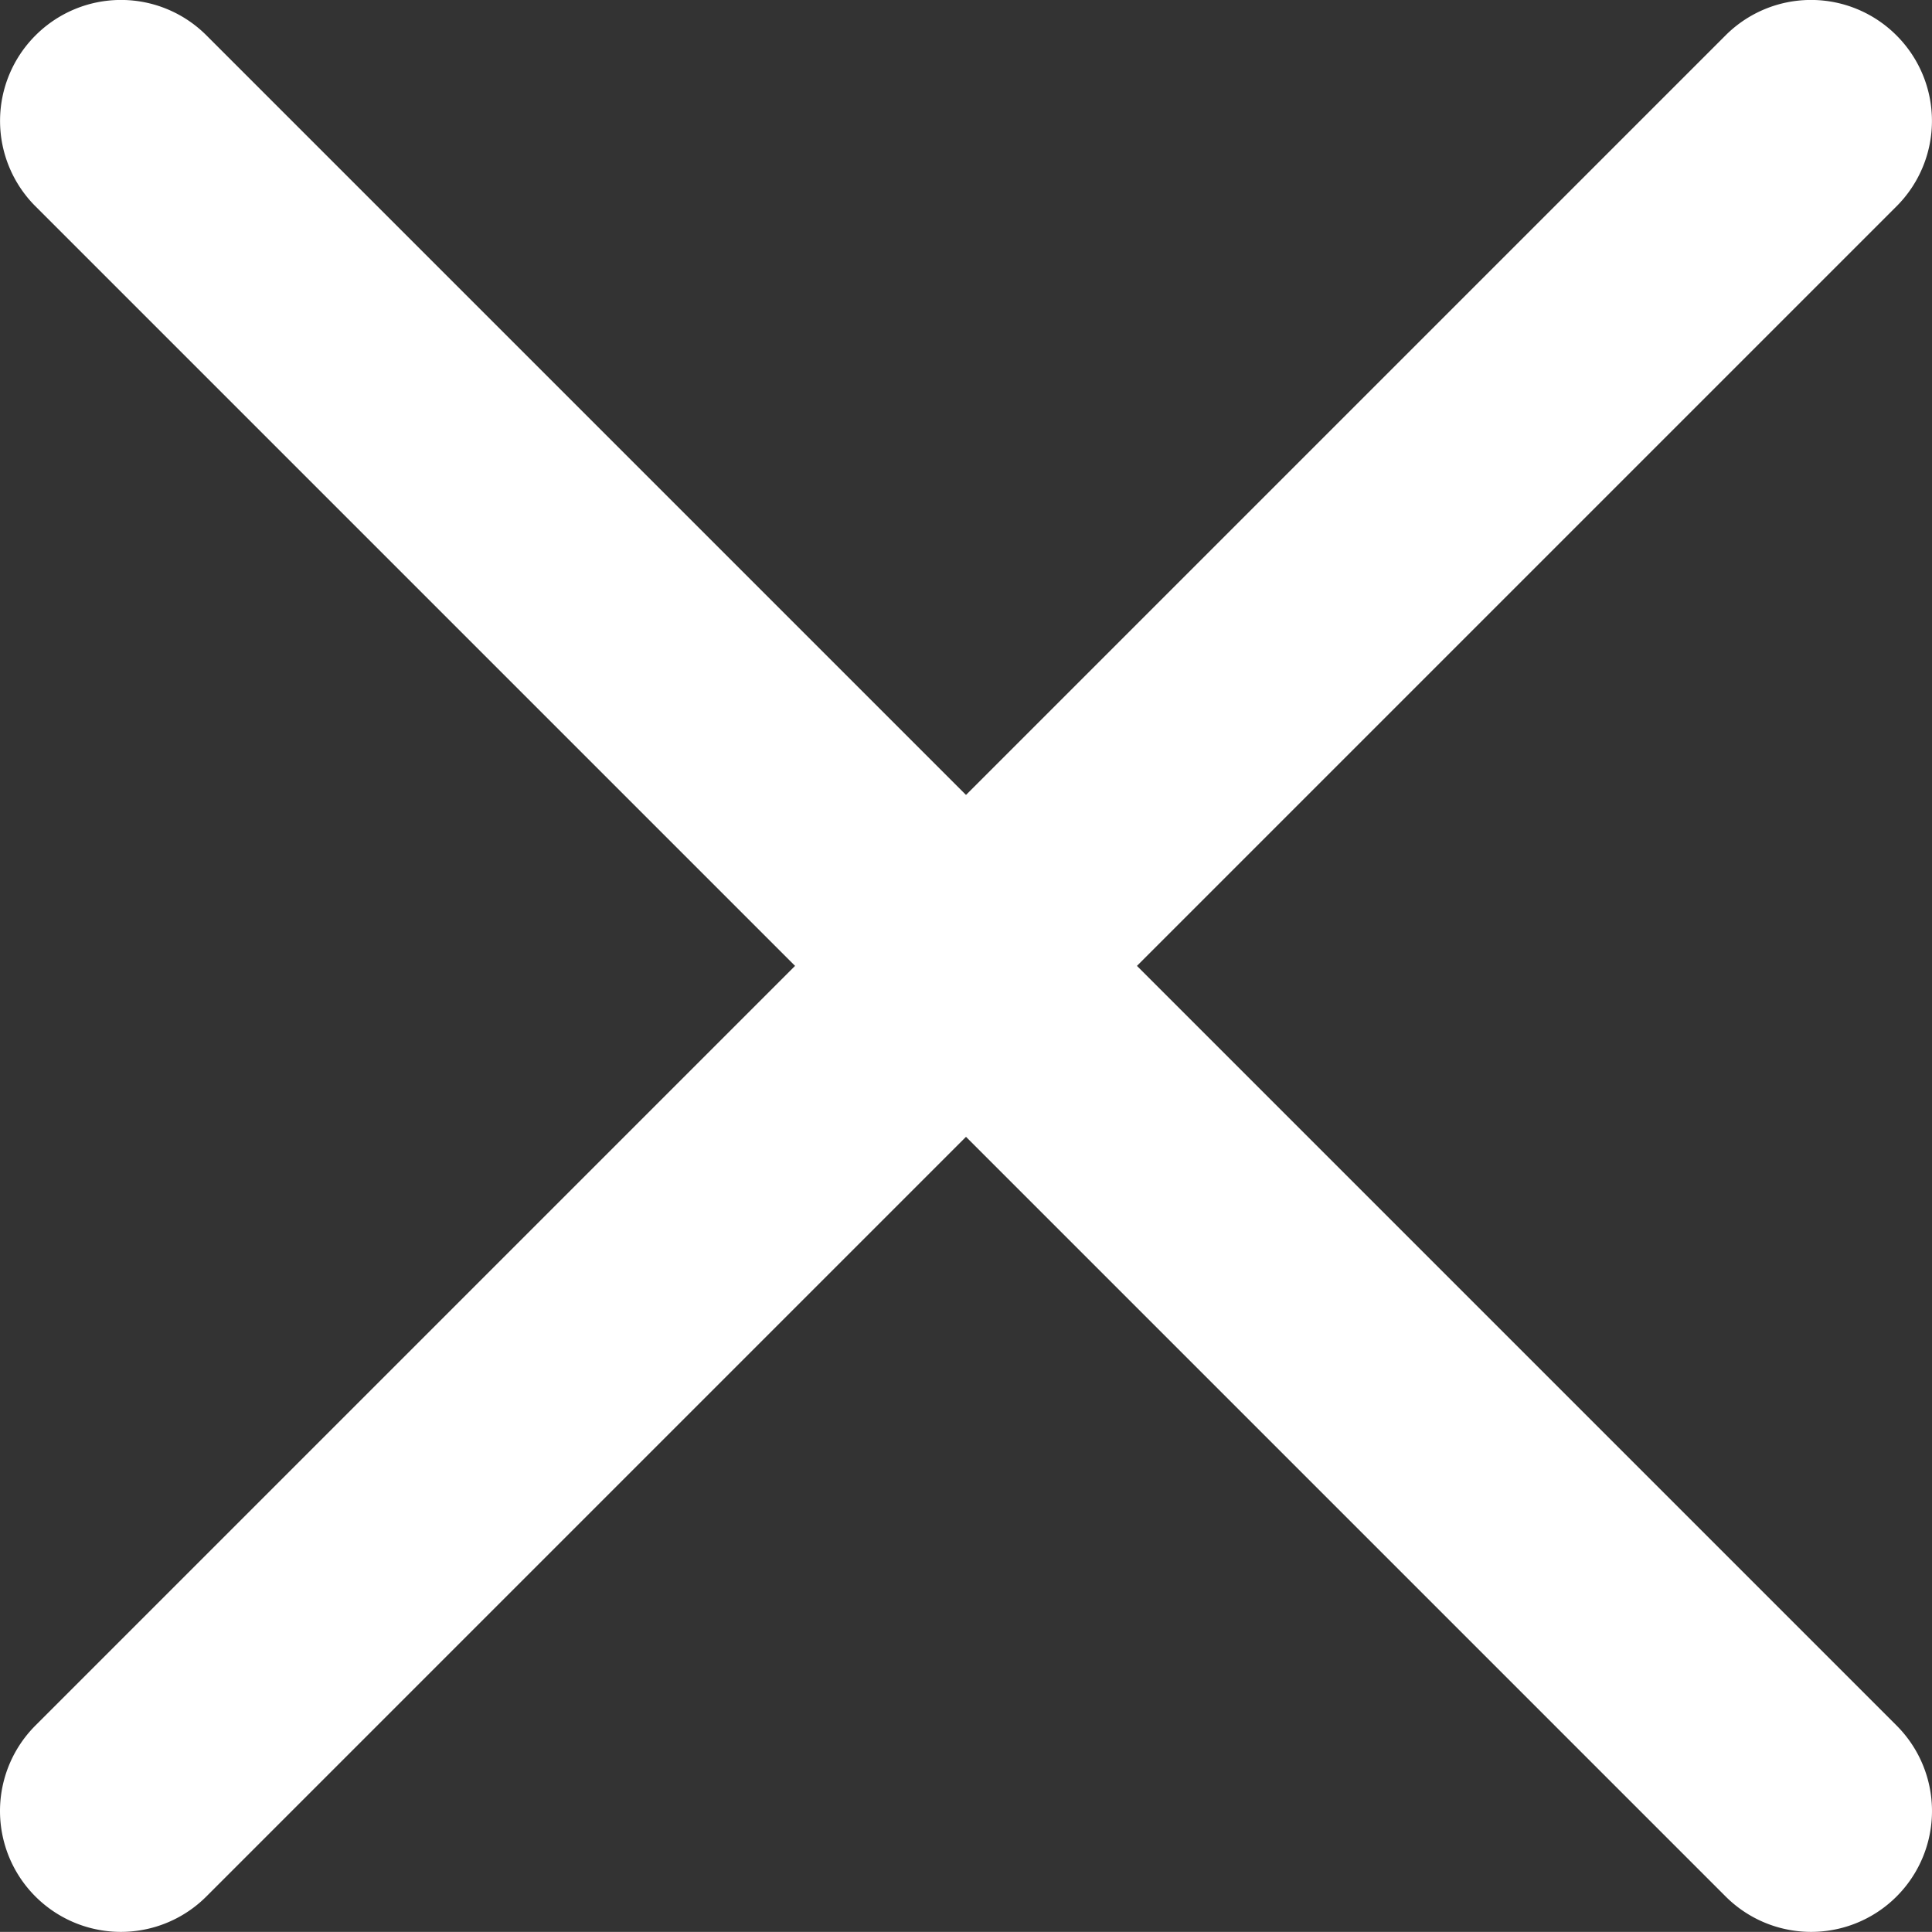
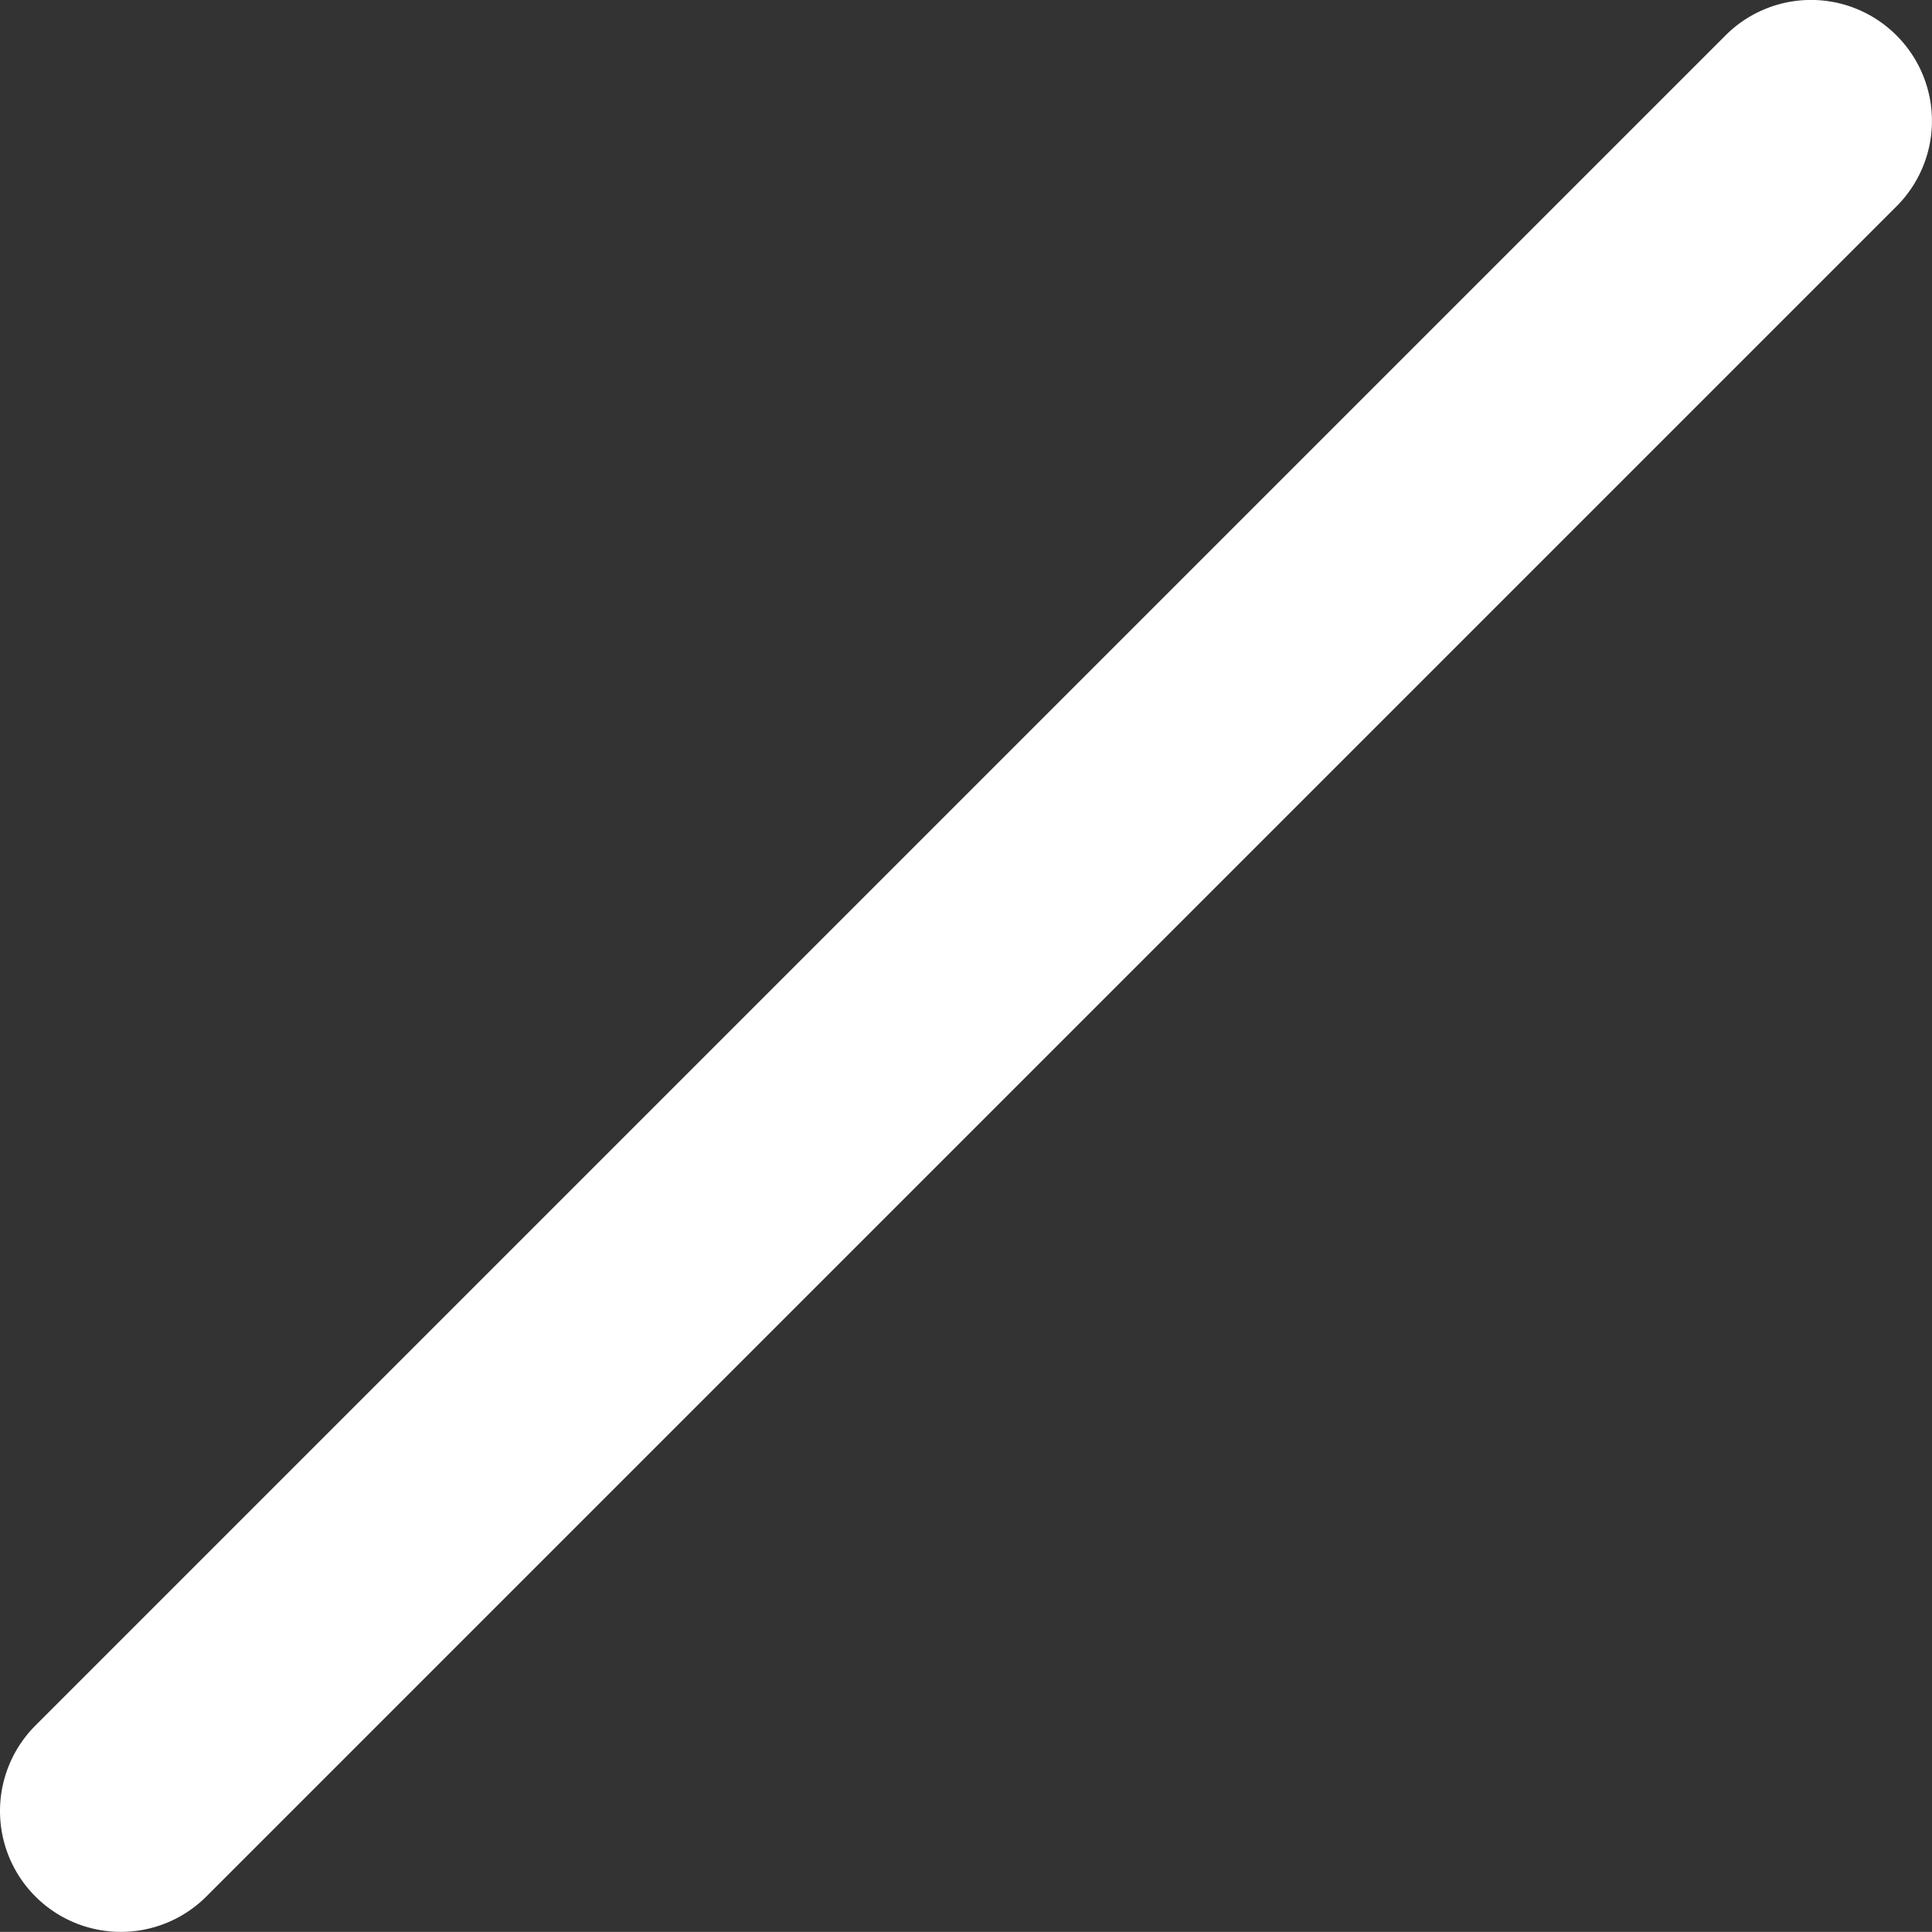
<svg xmlns="http://www.w3.org/2000/svg" width="18.004" height="18.003" viewBox="0 0 18.004 18.003">
  <rect x="0" y="0" width="18.004" height="18.003" fill="#333333" stroke="none" />
  <g id="x-circle" transform="translate(-8.998 -8.999)">
-     <path id="Tracciato_1900" data-name="Tracciato 1900" d="M26.671,9.329a1.125,1.125,0,0,1,0,1.593l-15.75,15.75a1.126,1.126,0,0,1-1.593-1.593l15.75-15.75a1.125,1.125,0,0,1,1.593,0Z" fill="#fff" fill-rule="evenodd" style="" />
-     <path id="Tracciato_1901" data-name="Tracciato 1901" d="M9.329,9.329a1.125,1.125,0,0,0,0,1.593l15.75,15.75a1.126,1.126,0,0,0,1.593-1.593L10.922,9.329a1.125,1.125,0,0,0-1.593,0Z" fill="#fff" fill-rule="evenodd" style="" />
+     <path id="Tracciato_1900" data-name="Tracciato 1900" d="M26.671,9.329a1.125,1.125,0,0,1,0,1.593l-15.75,15.75a1.126,1.126,0,0,1-1.593-1.593l15.75-15.75a1.125,1.125,0,0,1,1.593,0" fill="#fff" fill-rule="evenodd" style="" />
  </g>
</svg>